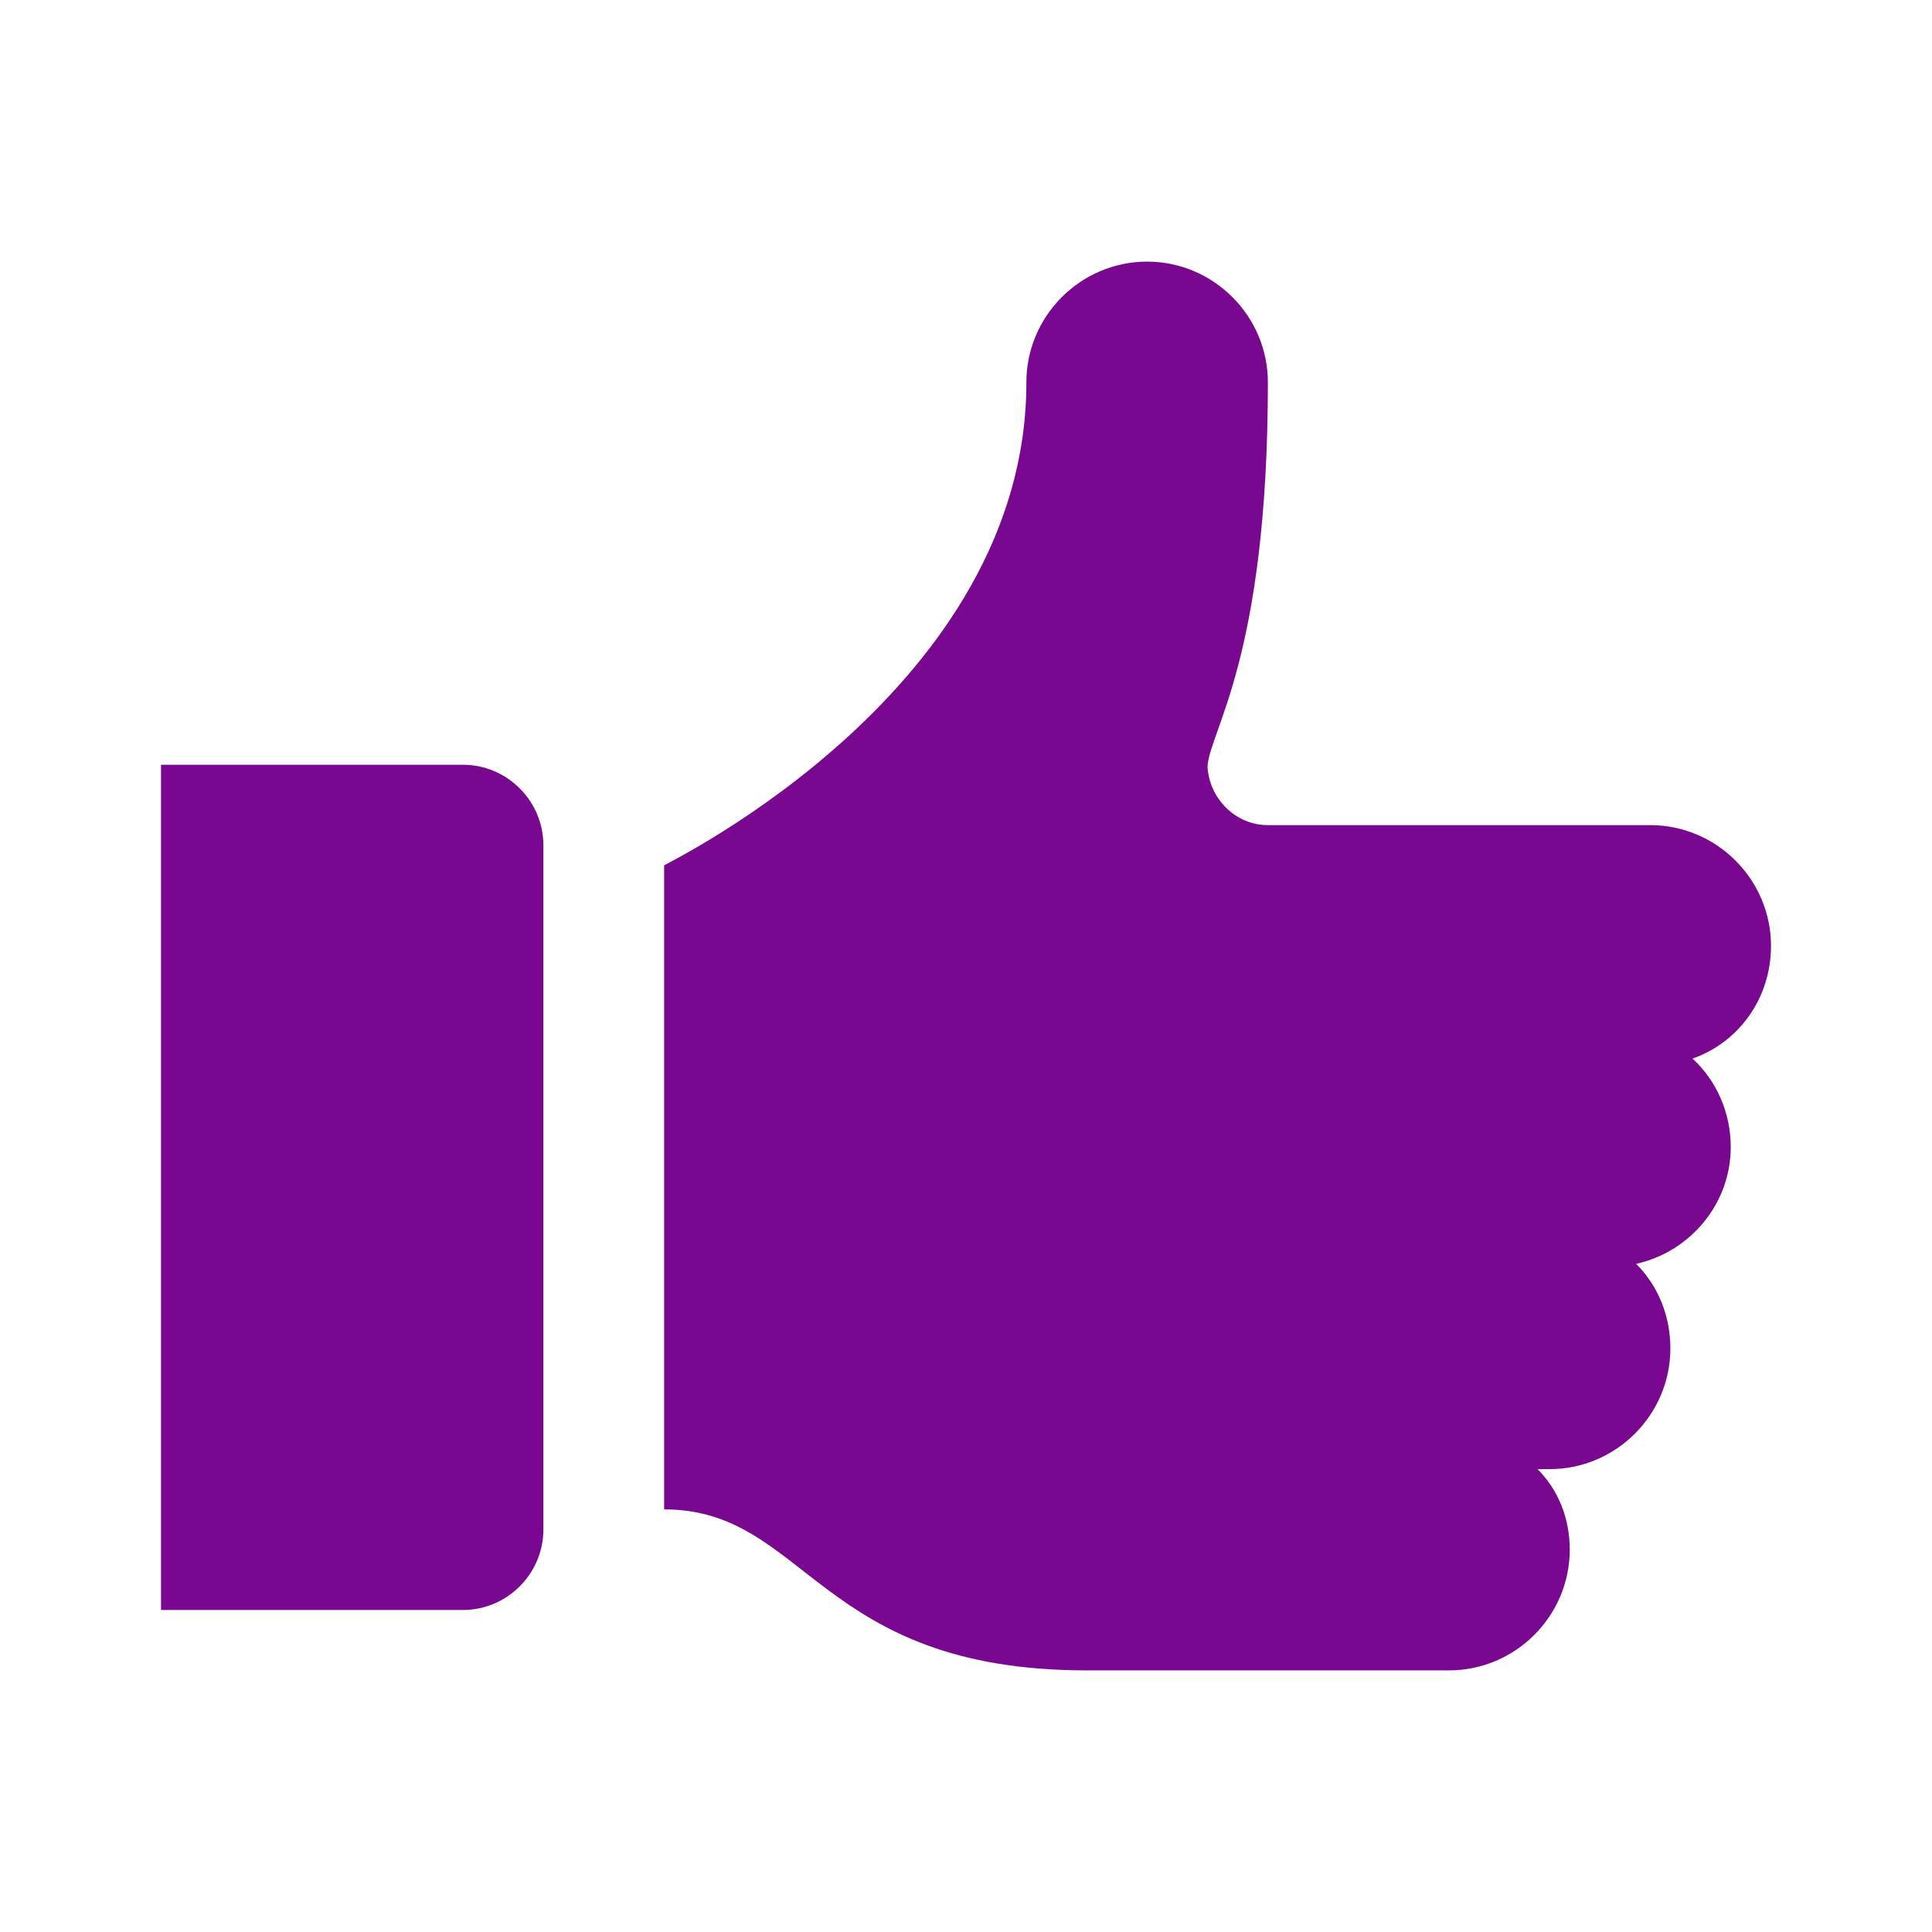
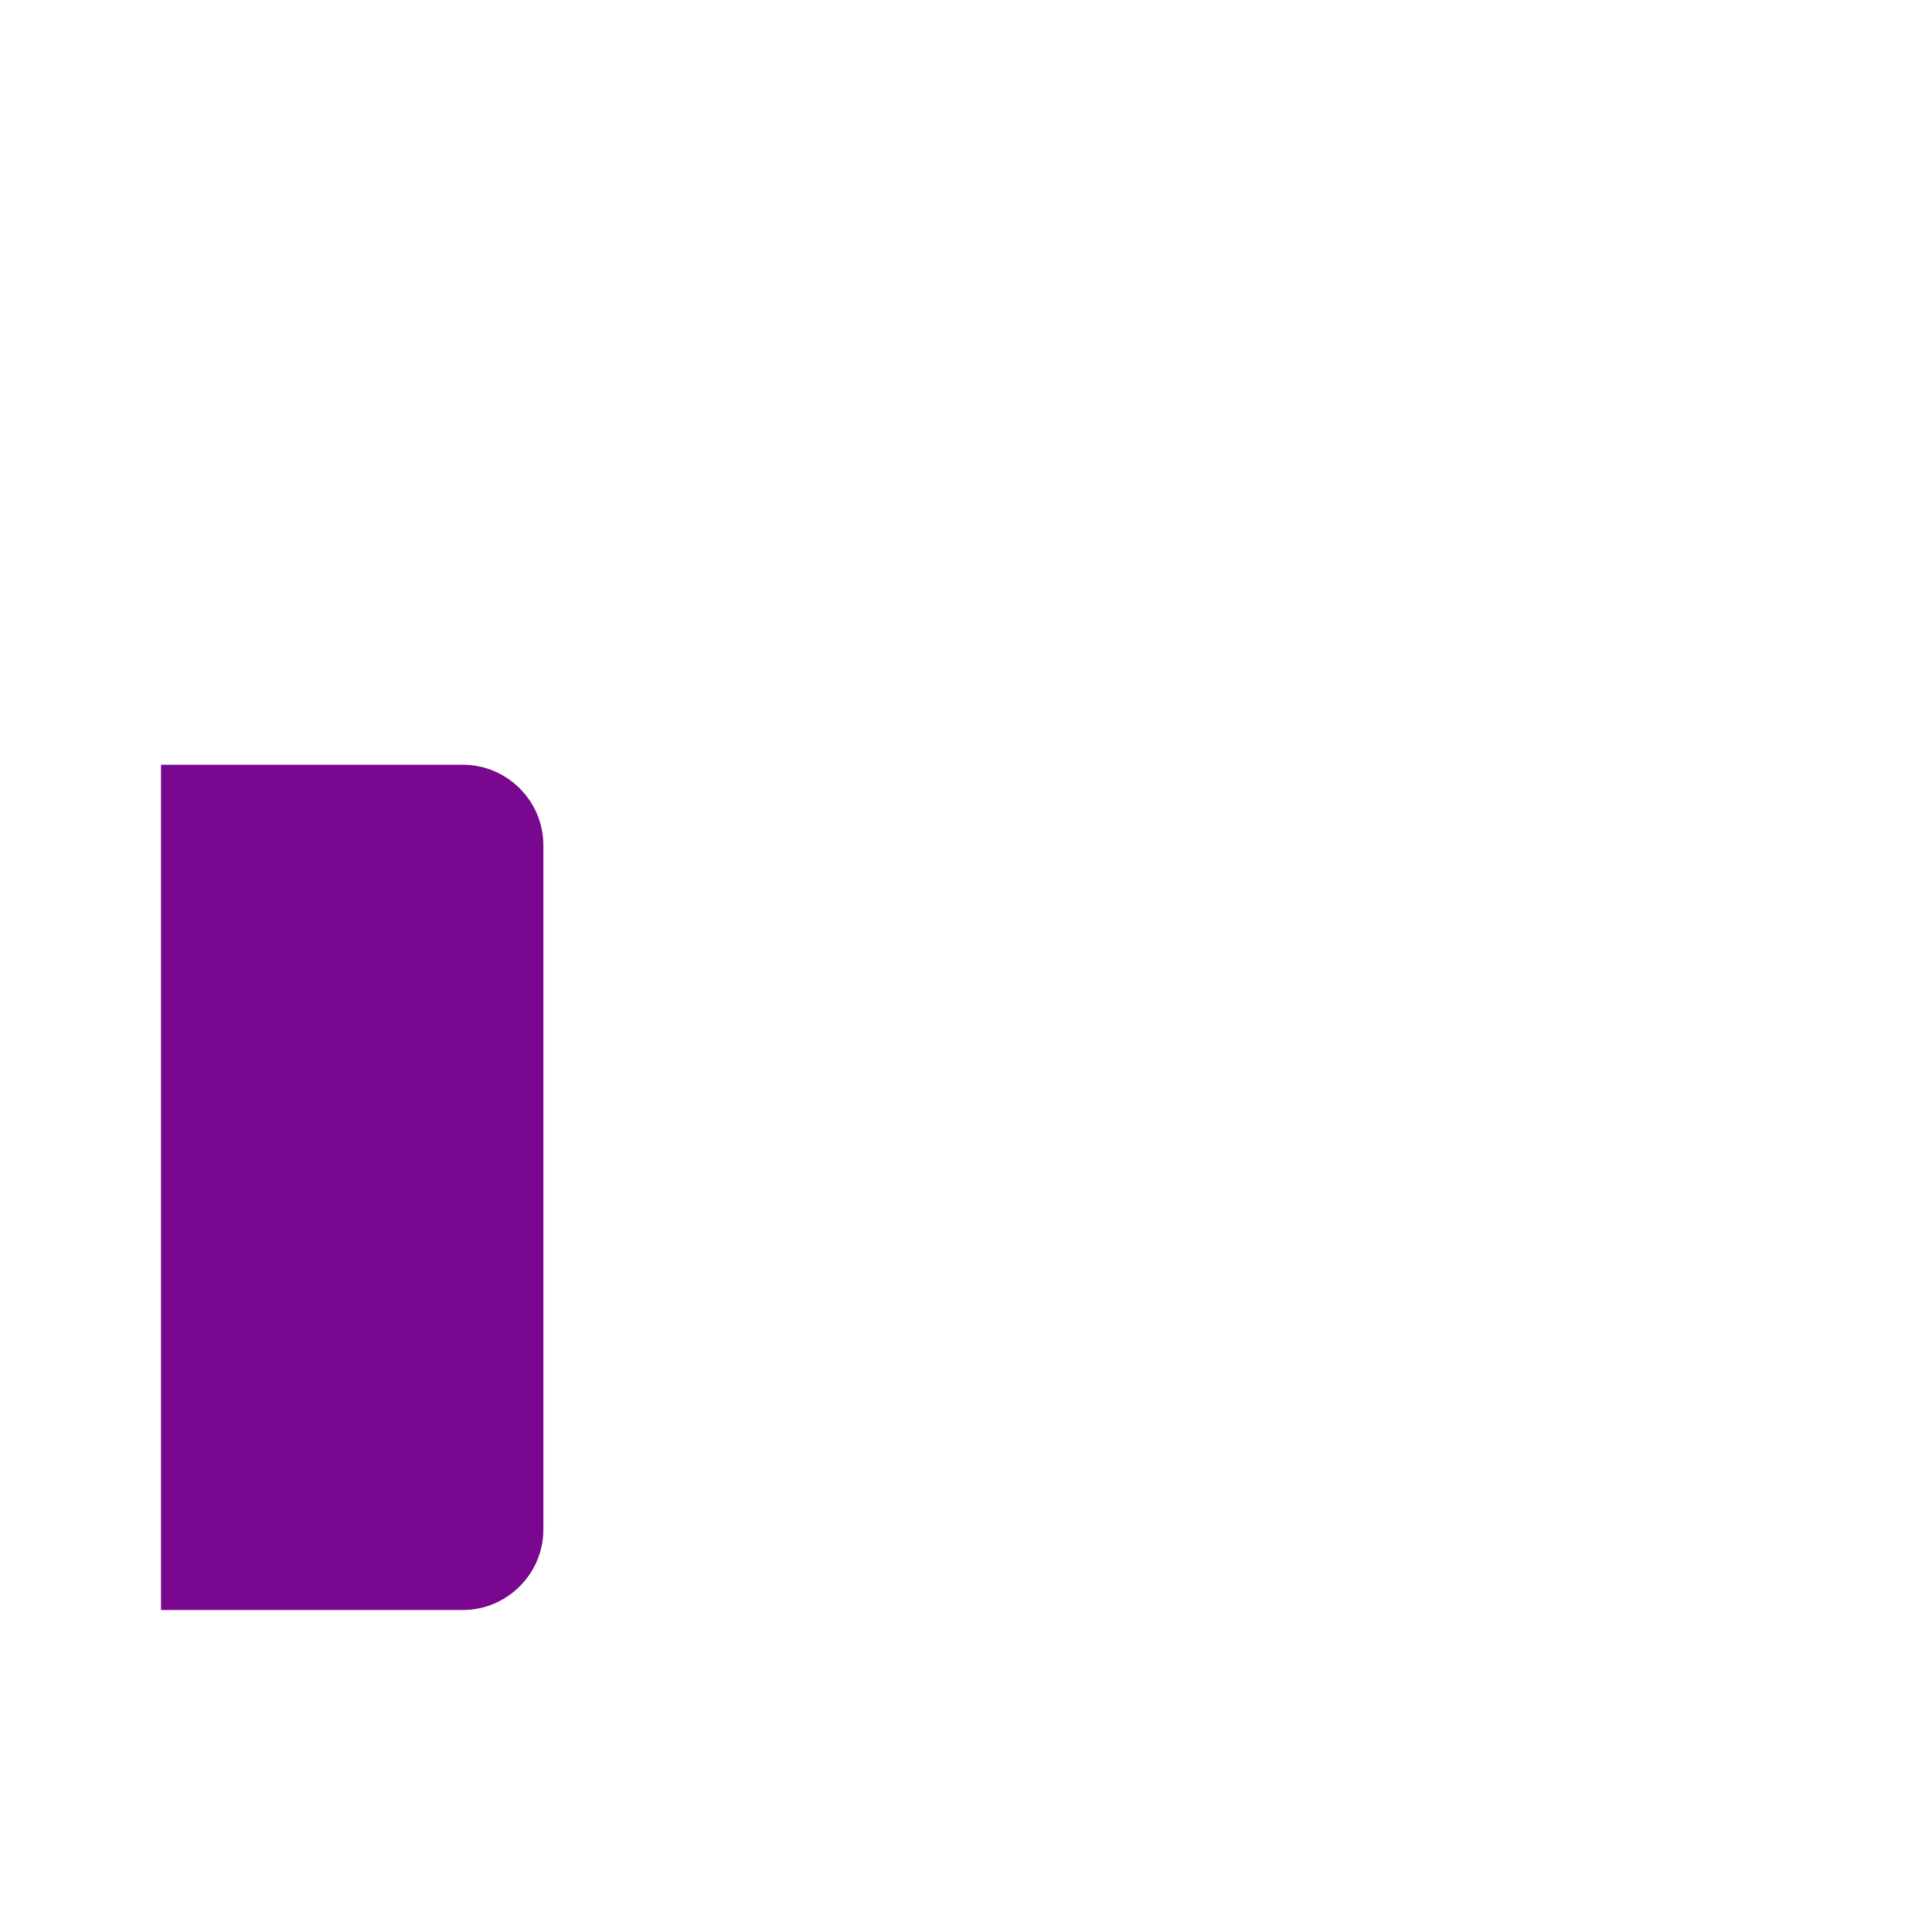
<svg xmlns="http://www.w3.org/2000/svg" width="342" height="342" xml:space="preserve" overflow="hidden">
  <g transform="translate(-469 -189)">
-     <path d="M782.5 356.438C782.5 344.681 772.881 335.062 761.125 335.062L693.438 335.062C687.737 335.062 683.106 330.431 682.75 324.731 683.106 318.319 693.438 305.494 693.438 256.688 693.438 244.931 683.819 235.312 672.062 235.312 660.306 235.312 650.688 244.931 650.688 256.688 650.688 310.837 587.631 341.475 586.562 342.188L586.562 456.188C611.856 456.188 613.638 484.688 661.375 484.688 677.406 484.688 725.5 484.688 725.5 484.688 737.256 484.688 746.875 475.069 746.875 463.312 746.875 457.613 744.738 452.625 741.175 449.062 741.887 449.062 742.6 449.062 743.312 449.062 755.069 449.062 764.688 439.444 764.688 427.688 764.688 421.987 762.55 416.644 758.631 412.725 768.25 410.588 775.375 402.037 775.375 392.062 775.375 386.006 772.881 380.306 768.606 376.387 776.8 373.537 782.5 365.7 782.5 356.438Z" fill="#79078F" />
    <path d="M550.938 324.375 497.5 324.375 497.5 474 550.938 474C558.775 474 565.188 467.587 565.188 459.75L565.188 338.625C565.188 330.787 558.775 324.375 550.938 324.375Z" fill="#79078F" />
  </g>
</svg>